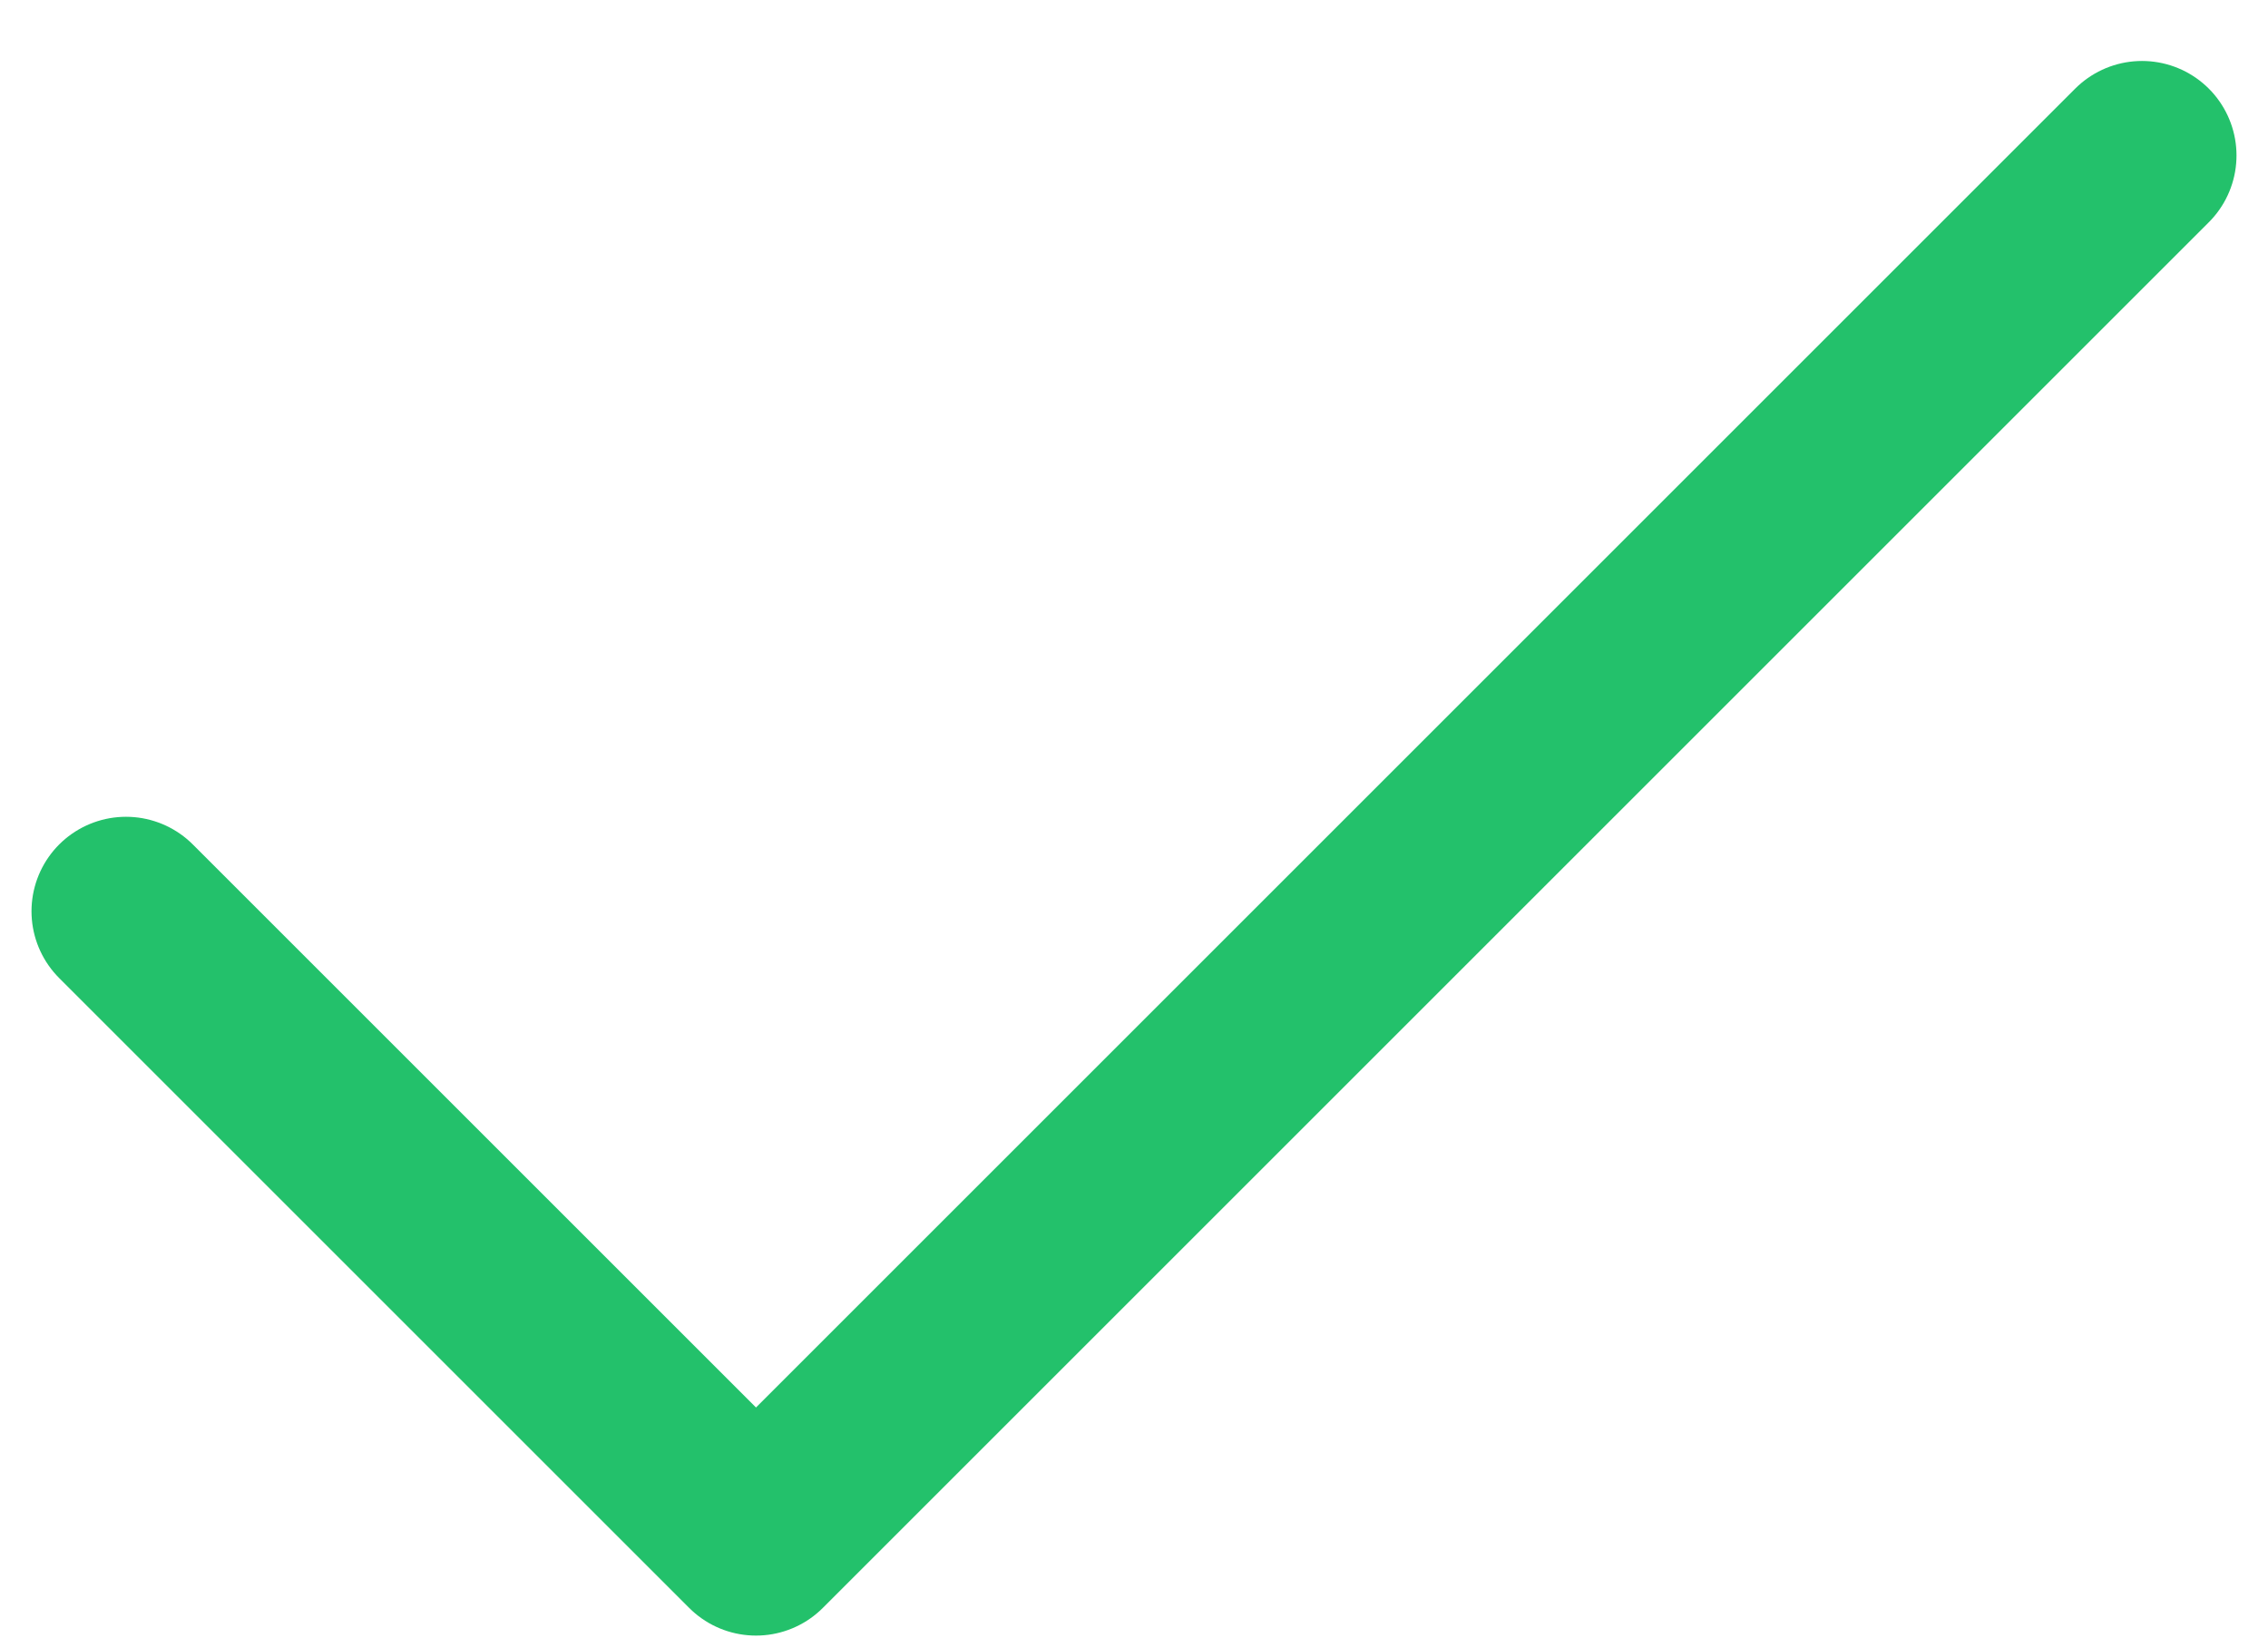
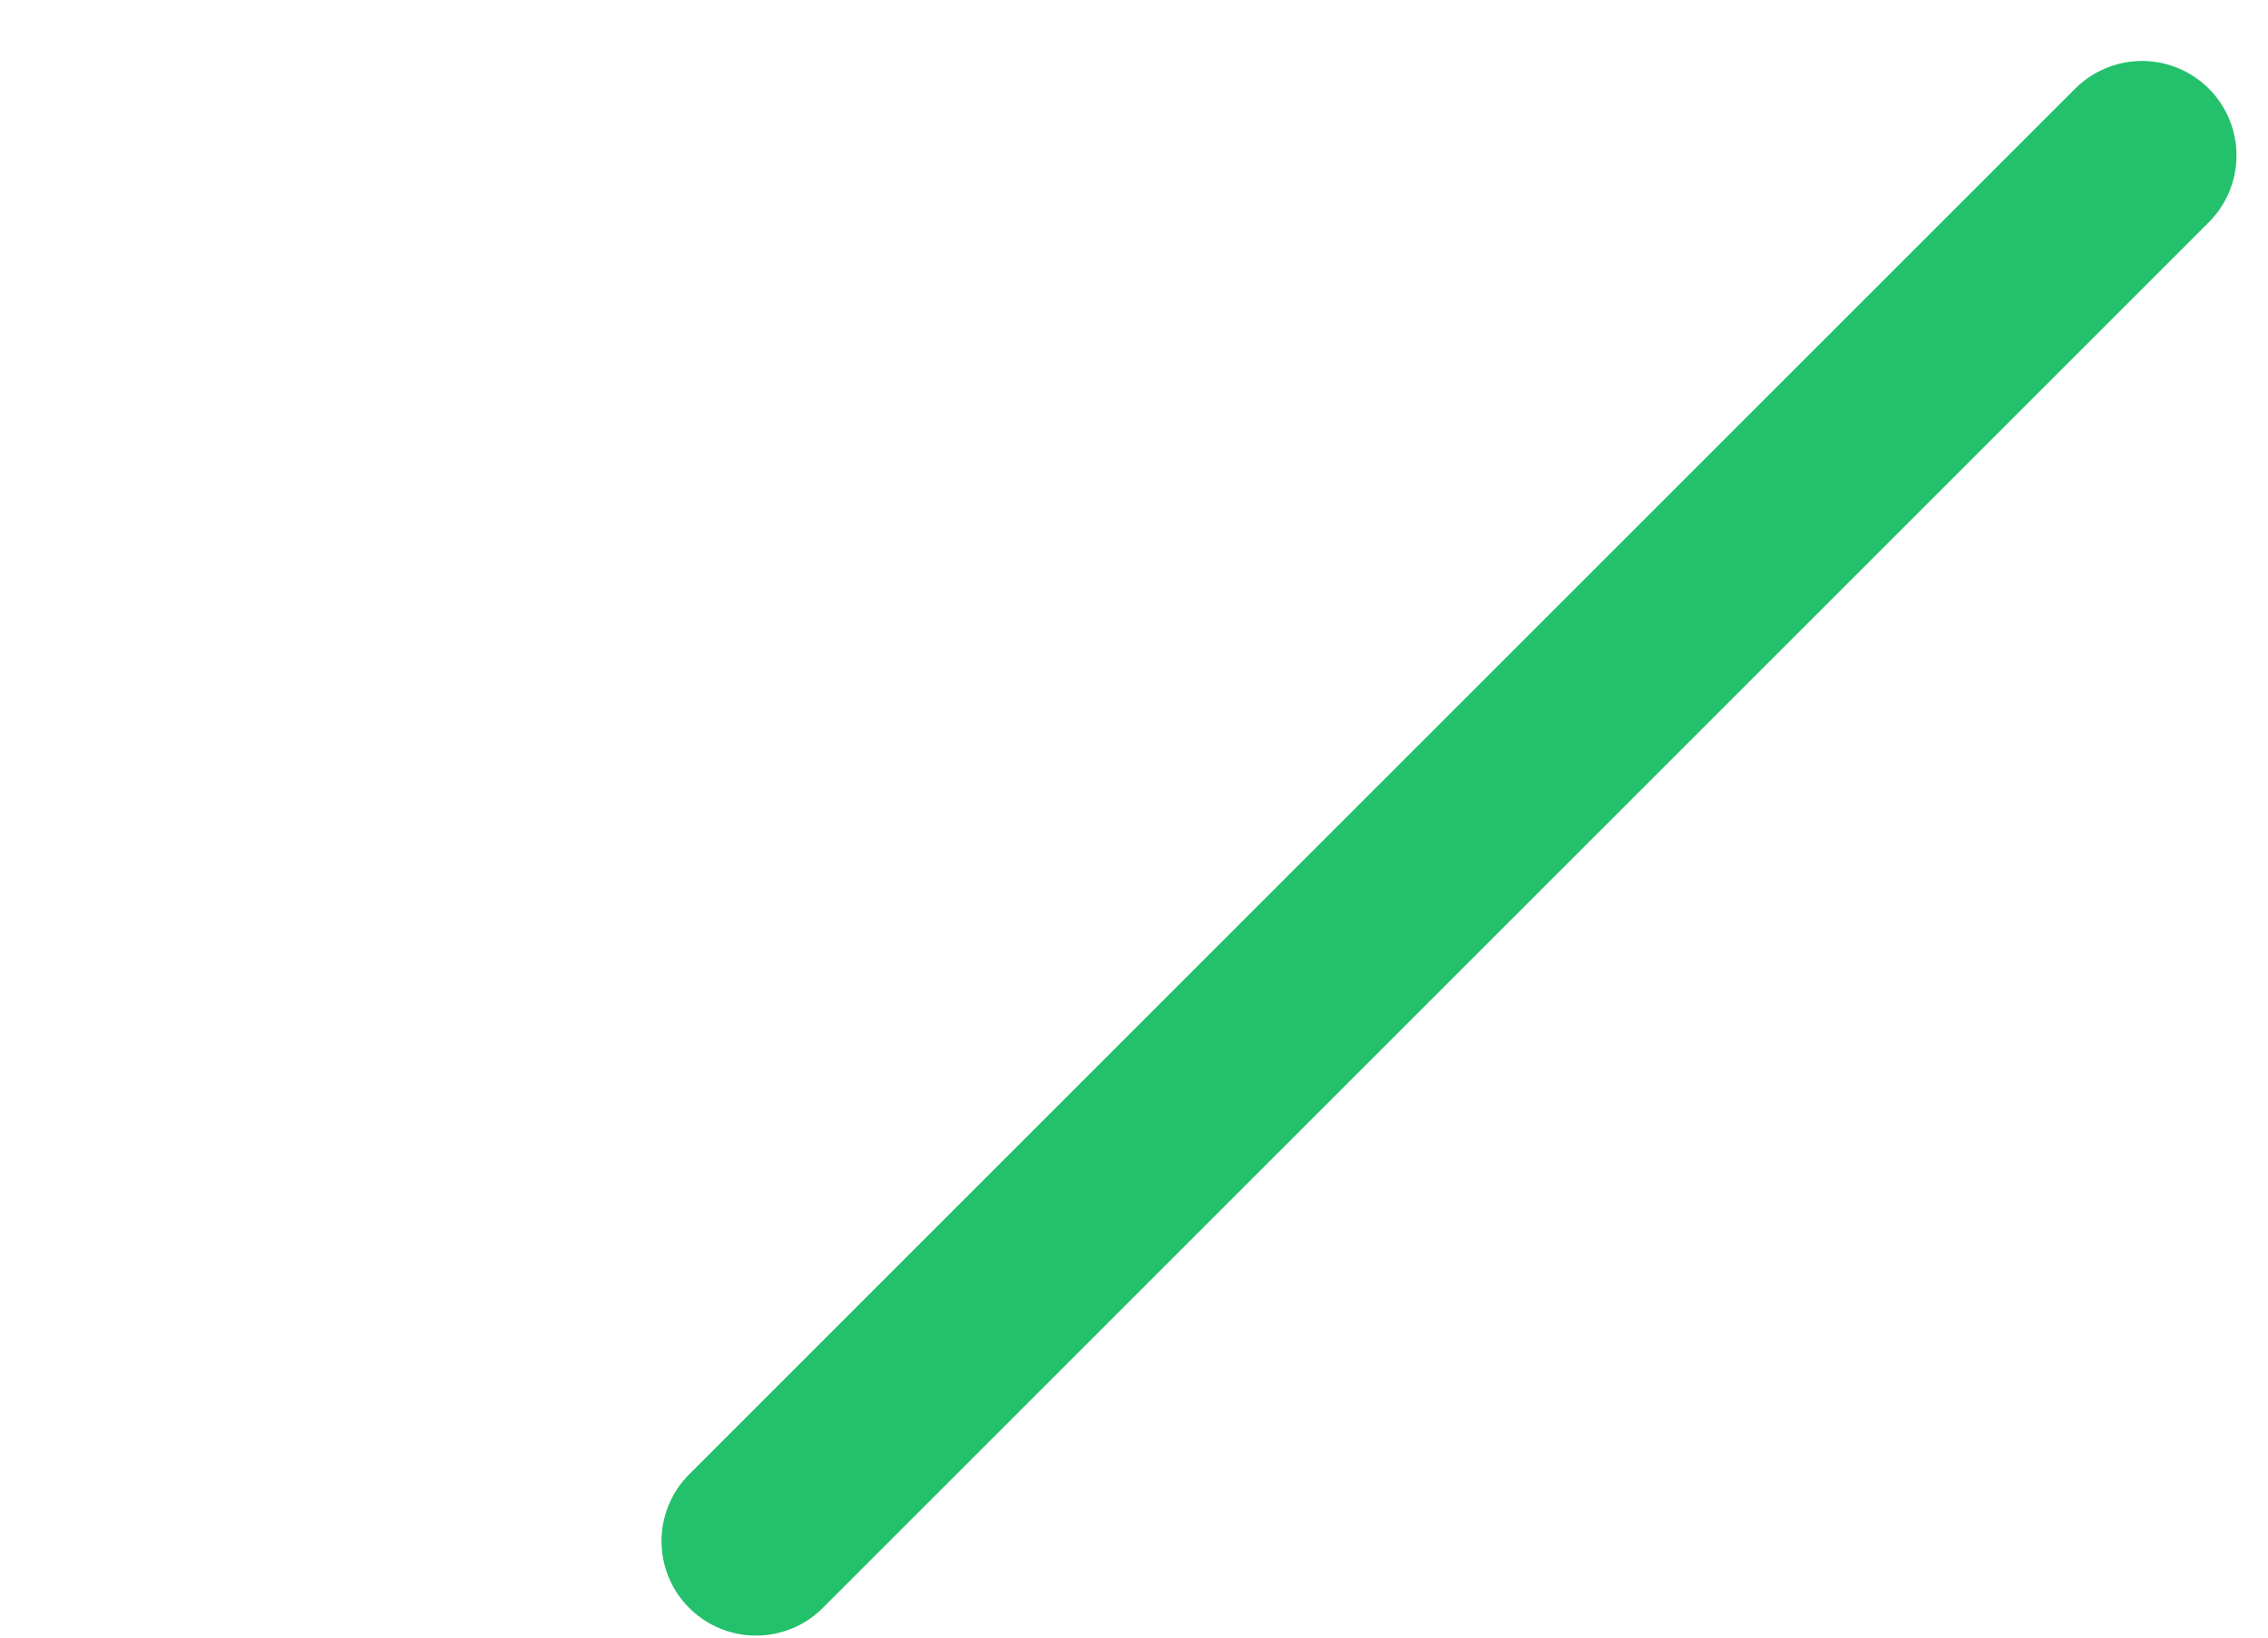
<svg xmlns="http://www.w3.org/2000/svg" width="18" height="13" viewBox="0 0 18 13" fill="none">
-   <path d="M17 1.234L6 12.234L1 7.234" stroke="#23C16B" stroke-width="1.5" stroke-linecap="round" stroke-linejoin="round" />
+   <path d="M17 1.234L6 12.234" stroke="#23C16B" stroke-width="1.5" stroke-linecap="round" stroke-linejoin="round" />
</svg>